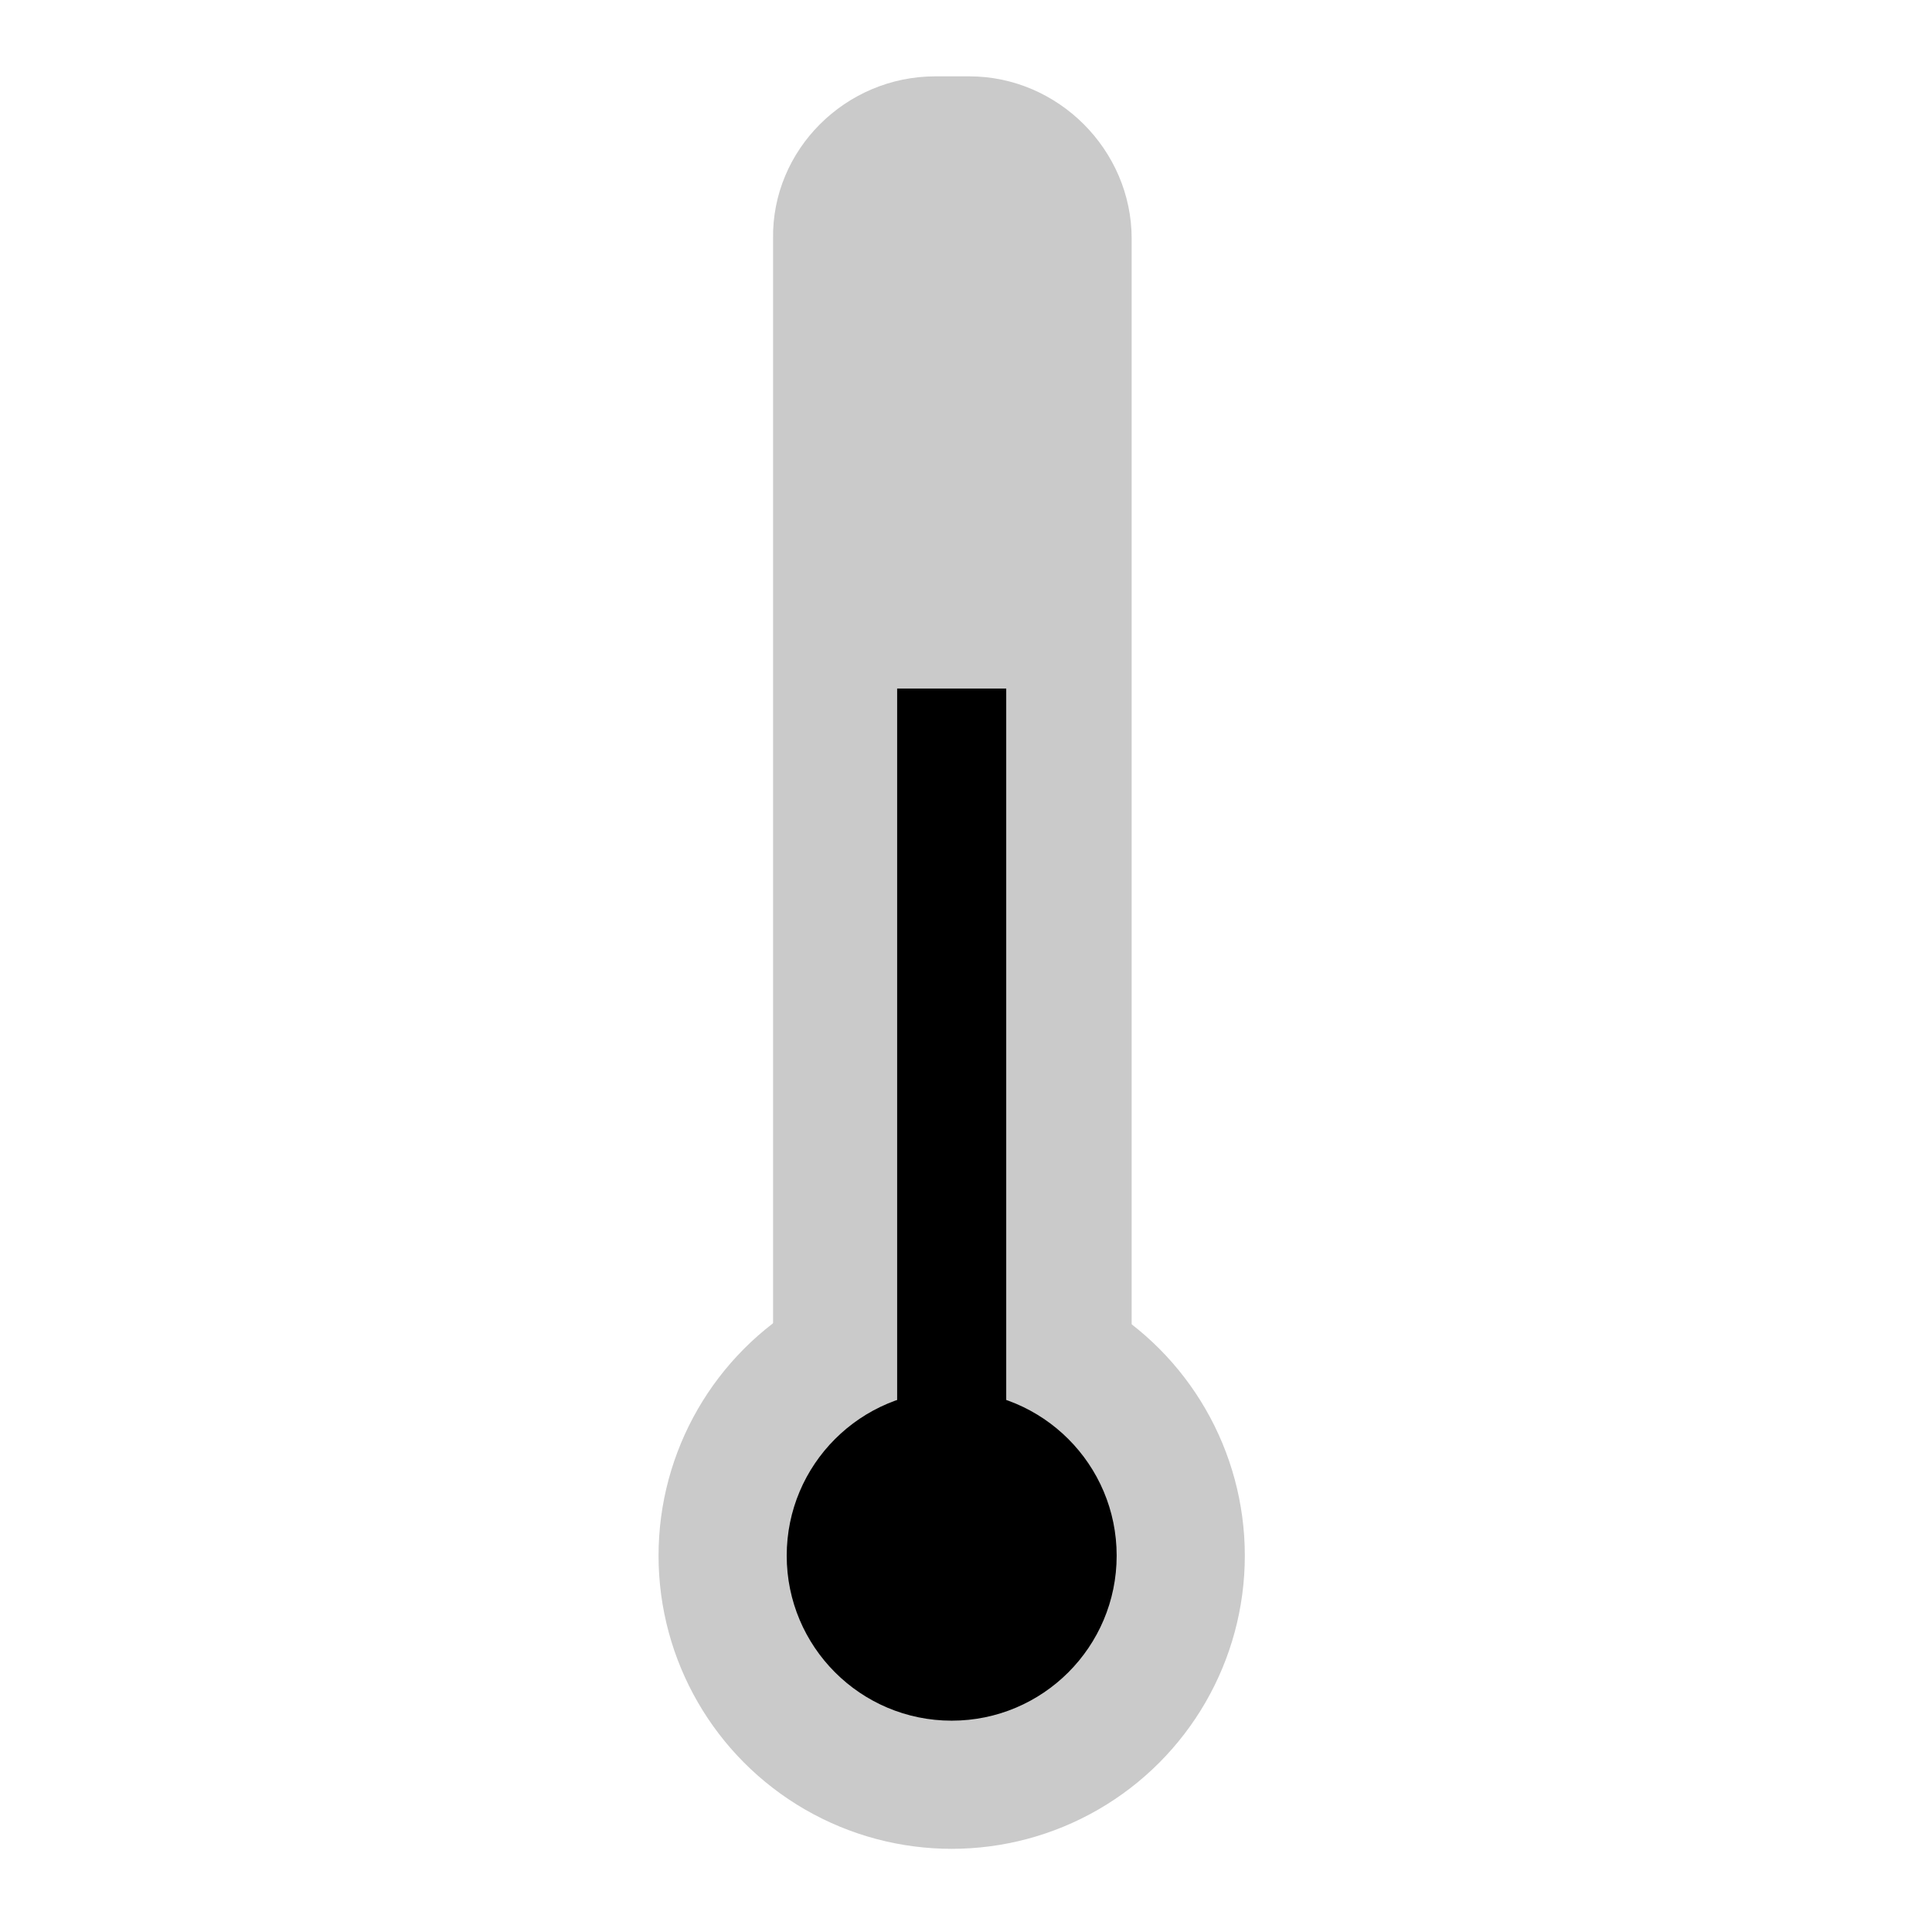
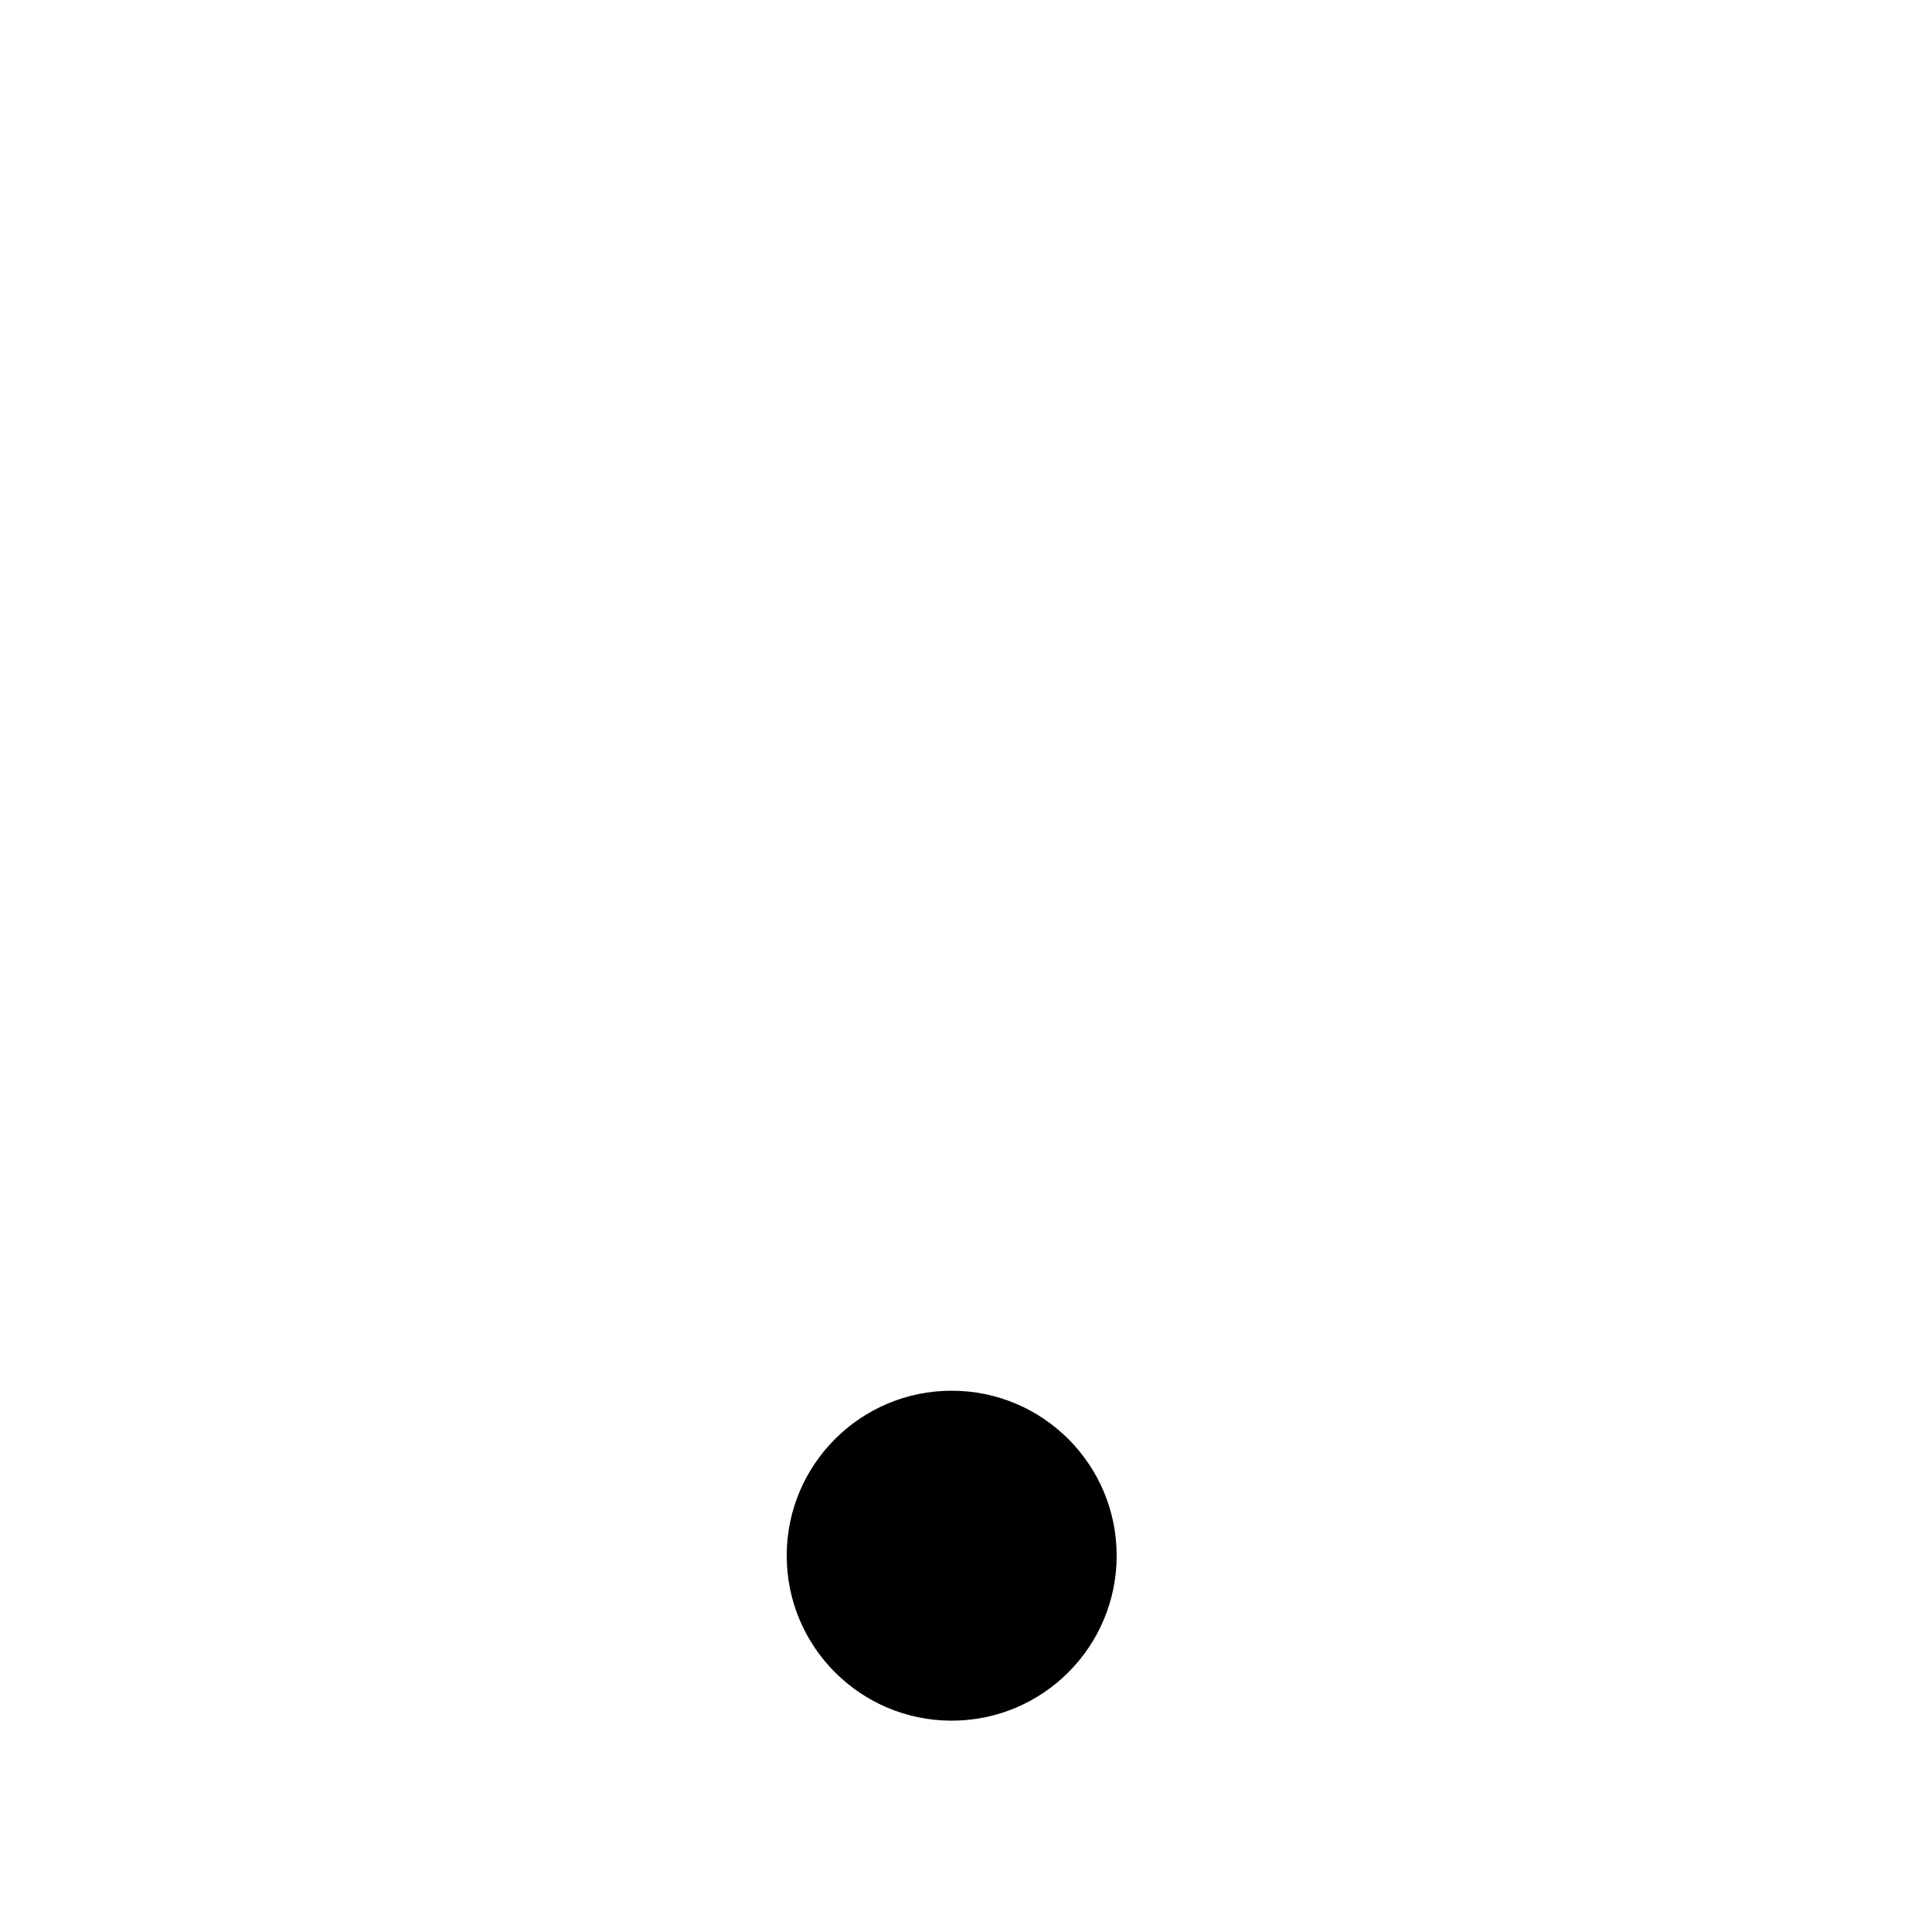
<svg xmlns="http://www.w3.org/2000/svg" version="1.1" id="Capa_1" x="0px" y="0px" viewBox="0 0 141.7 141.7" style="enable-background:new 0 0 141.7 141.7;" xml:space="preserve">
  <style type="text/css">
	.st0{fill:#CACACA;}
	.st1{display:none;}
	.st2{display:inline;}
</style>
  <g id="abrasion">
-     <path class="st0" d="M78.9,108H60.8c-2.3,0-4.1-1.9-4.1-4.1V17.5C56.6,11,62,5.6,68.6,5.6h2.5C77.6,5.6,83,11,83,17.5v86.3   C83,106.1,81.1,108,78.9,108z" />
-     <circle class="st0" cx="69.8" cy="114.1" r="21.5" />
    <circle cx="69.8" cy="114.1" r="12.1" />
-     <rect x="65.8" y="50.5" width="8" height="59.5" />
  </g>
  <g id="Capa_2_1_" class="st1">
    <rect x="83" y="31.3" class="st2" width="7" height="9.2" />
-     <rect x="83" y="45.9" class="st2" width="7" height="9.2" />
-     <rect x="83" y="60.5" class="st2" width="7" height="9.2" />
  </g>
</svg>